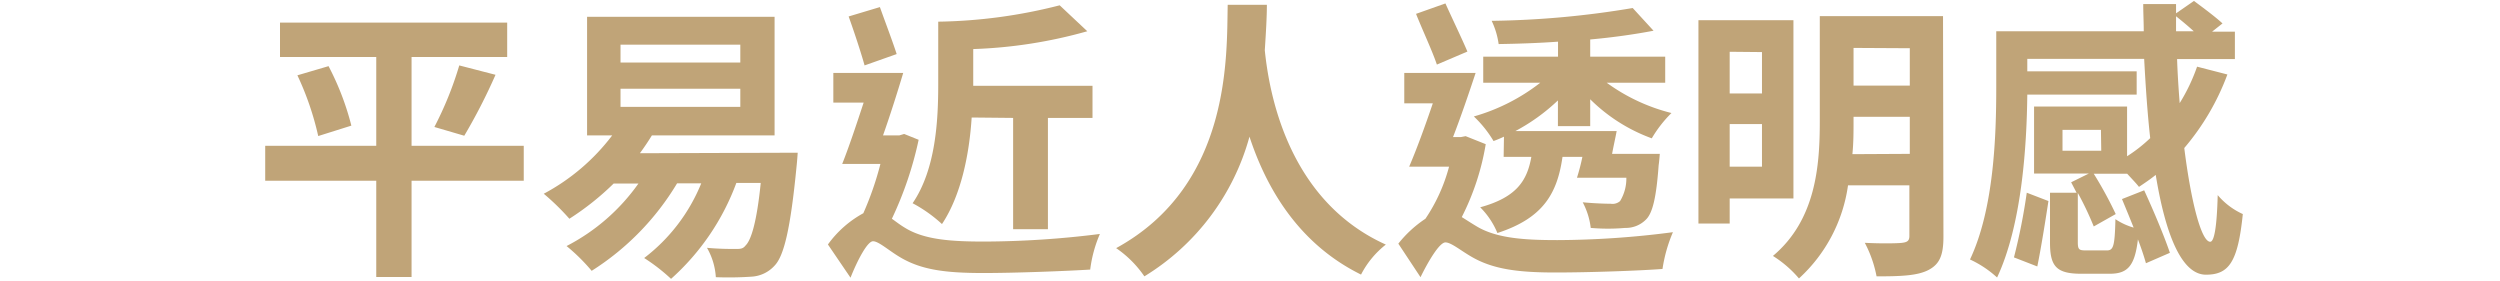
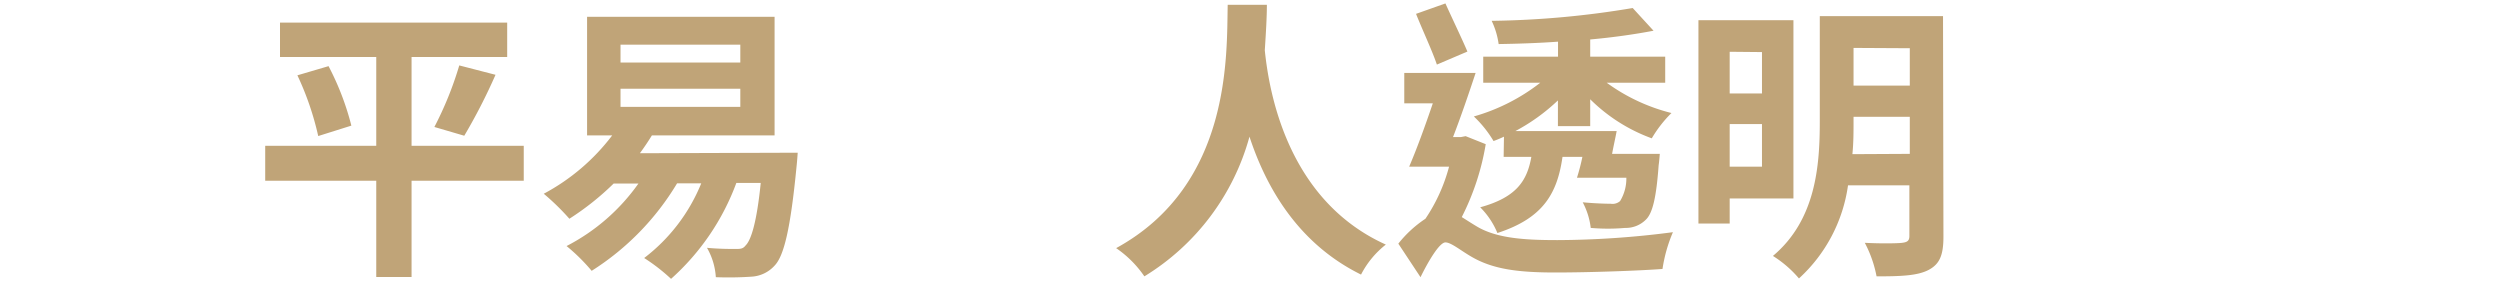
<svg xmlns="http://www.w3.org/2000/svg" id="圖層_1" data-name="圖層 1" viewBox="0 0 240 27">
  <defs>
    <style>.cls-1{fill:#c0a478;}</style>
  </defs>
  <path class="cls-1" d="M50.28,17.35H39.51v9.24H36.12V17.35H25.46V14H36.12V5.47H26.88V2.17H48.69v3.3H39.51V14H50.28Zm-18.74-11a25.92,25.92,0,0,1,2.19,5.71l-3.18,1a28.06,28.06,0,0,0-2-5.83ZM41.7,12.19a33.22,33.22,0,0,0,2.39-5.91l3.48.9a54.49,54.49,0,0,1-3,5.85Z" />
  <path class="cls-1" d="M76.58,14.66s-.06.89-.11,1.31c-.58,6-1.21,8.6-2.11,9.53a3.22,3.22,0,0,1-2.22,1.06,32.29,32.29,0,0,1-3.42.05,6.44,6.44,0,0,0-.85-2.82c1.15.11,2.22.11,2.71.11s.74,0,1-.34c.52-.5,1.07-2.21,1.45-6H70.69a23,23,0,0,1-6.27,9.21,17.7,17.7,0,0,0-2.58-2,17.1,17.1,0,0,0,5.48-7.17H65A25.36,25.36,0,0,1,56.8,26a18.07,18.07,0,0,0-2.41-2.38,19.22,19.22,0,0,0,6.9-6H58.91A26.21,26.21,0,0,1,54.66,21,22.9,22.9,0,0,0,52.2,18.6,20.06,20.06,0,0,0,58.77,13H56.36V1.61h18V13H62.58c-.36.59-.74,1.15-1.15,1.71ZM59.57,6h11.5V4.29H59.57Zm0,4.26h11.5V8.52H59.57Z" />
-   <path class="cls-1" d="M88.19,13.42A34.42,34.42,0,0,1,85.62,21c.36.25.74.56,1.26.87,1.86,1.15,4.44,1.32,7.62,1.32a90.33,90.33,0,0,0,11.09-.73,12.46,12.46,0,0,0-.93,3.42c-2.3.14-7.1.33-10.27.33-3.65,0-5.92-.31-7.92-1.48-1.12-.65-2.11-1.57-2.66-1.57s-1.53,1.9-2.16,3.5l-2.17-3.19a10.22,10.22,0,0,1,3.4-3,30.09,30.09,0,0,0,1.64-4.73H80.85c.63-1.57,1.37-3.79,2.06-5.89H80V7h6.71c-.57,1.9-1.26,4.08-1.94,6h1.56l.47-.14ZM83,6.28c-.35-1.26-1-3.22-1.53-4.7l3-.9C85,2.17,85.7,4,86.08,5.19Zm10.28,5c-.22,3.48-1,7.45-2.85,10.23a13.53,13.53,0,0,0-2.82-2c2.24-3.28,2.46-8,2.46-11.43v-6A49.67,49.67,0,0,0,101.73.51L104.38,3A45.61,45.61,0,0,1,93.43,4.71V8.24h11.45v3.08H100.6V22H97.26V11.32Z" />
  <path class="cls-1" d="M121.62.46c0,1.17-.09,2.69-.2,4.37.39,3.78,2.06,14.34,11.62,18.65a8.75,8.75,0,0,0-2.38,2.88c-6.09-3-9.13-8.43-10.71-13.24a22.76,22.76,0,0,1-10.09,13.41,10.39,10.39,0,0,0-2.71-2.71c11.12-6.08,10.6-18.63,10.71-23.36Z" />
  <path class="cls-1" d="M142.63,13.84a24.07,24.07,0,0,1-2.3,7c.41.25.9.58,1.53.95,1.89,1.09,4.52,1.26,7.62,1.26a86.93,86.93,0,0,0,11.12-.76,14.35,14.35,0,0,0-1,3.53c-2.22.17-7.06.34-10.27.34-3.56,0-5.92-.31-7.92-1.43-1.12-.62-2.08-1.46-2.65-1.46s-1.65,1.82-2.39,3.34l-2.13-3.22a11.21,11.21,0,0,1,2.6-2.39,16.38,16.38,0,0,0,2.27-5h-3.83c.71-1.65,1.53-3.89,2.27-6.08h-2.74V7h6.85c-.66,2-1.42,4.22-2.17,6.16h.75l.46-.09ZM137.94,6.2c-.43-1.29-1.39-3.33-2-4.87l2.82-1c.68,1.51,1.59,3.39,2.11,4.62Zm6.44,6.92a10.8,10.8,0,0,1-1,.42,11,11,0,0,0-1.89-2.36,18.66,18.66,0,0,0,6.38-3.24h-5.48V5.44h7.18V4c-1.92.14-3.86.2-5.7.23A7.61,7.61,0,0,0,143.2,2,87.32,87.32,0,0,0,156.74.77l2,2.18c-1.78.34-3.87.64-6.08.84V5.44h7.2v2.5h-5.62a17.93,17.93,0,0,0,6.22,2.91,11.9,11.9,0,0,0-1.89,2.43,16.33,16.33,0,0,1-5.91-3.75v2.58h-3.1V9.64a18.49,18.49,0,0,1-4.08,2.94h9.72c-.13.7-.3,1.43-.44,2.19h4.58s-.05.7-.11,1.09c-.22,3.08-.58,4.59-1.21,5.21a2.72,2.72,0,0,1-2,.81,19.37,19.37,0,0,1-3.31,0,6.91,6.91,0,0,0-.77-2.46c1.15.11,2.25.14,2.69.14a1.09,1.09,0,0,0,.9-.26,4.16,4.16,0,0,0,.6-2.24h-4.74a20,20,0,0,0,.52-2H150c-.5,3.5-1.84,5.88-6.25,7.31a7.54,7.54,0,0,0-1.65-2.47c3.46-.95,4.5-2.52,4.91-4.84h-2.66Z" />
  <path class="cls-1" d="M166.05,19.05v2.41h-3V1.94h9.12V19.05Zm0-14.08v4h3.1V5ZM169.15,16V11.91h-3.1V16Zm17.42,6.72c0,1.77-.36,2.63-1.42,3.19s-2.66.62-5,.62a11.44,11.44,0,0,0-1.13-3.22c1.48.08,3.13.06,3.59,0s.69-.17.69-.65V17.79h-5.89a14.89,14.89,0,0,1-4.71,8.94,10.75,10.75,0,0,0-2.5-2.16c4.14-3.47,4.5-8.71,4.5-12.91V1.55h11.83Zm-3.23-7.95V11.21h-5.4v.45c0,1,0,2.05-.11,3.14Zm-5.4-10.17V8.22h5.4V4.63Z" />
-   <path class="cls-1" d="M213.83,7.15a23.38,23.38,0,0,1-4.14,7.06c.66,5.26,1.65,9,2.49,9,.39,0,.64-1.43.72-4.48a6.87,6.87,0,0,0,2.41,1.82c-.47,4.62-1.34,5.82-3.54,5.82-2.38,0-3.91-4-4.82-9.58-.52.42-1.07.79-1.61,1.15-.25-.33-.69-.78-1.13-1.26H201a37.38,37.38,0,0,1,2.11,3.87L201,21.74a30.51,30.51,0,0,0-1.53-3.22v4.71c0,.73.11.81.79.81h2c.63,0,.76-.42.82-3a6.17,6.17,0,0,0,1.75.81c-.38-.95-.77-1.9-1.12-2.74l2.13-.84c.88,1.9,1.95,4.45,2.47,6l-2.3,1c-.17-.61-.44-1.43-.77-2.29-.3,2.57-1,3.3-2.71,3.3H199.8c-2.41,0-3-.73-3-3V18.5h2.55l-.52-1,1.7-.84h-5.26V10.23h8.93V15a14.3,14.3,0,0,0,2.22-1.74c-.27-2.43-.44-5-.58-7.61H194.62v1.2h10.5V9.08h-10.5c-.05,5-.54,12.55-2.9,17.56a10.16,10.16,0,0,0-2.6-1.73c2.3-4.85,2.52-11.88,2.52-16.5V3H205.8c0-.87-.05-1.74-.05-2.61h3.15v.89L210.62.09c.88.65,2.11,1.57,2.74,2.16l-1,.79h2.19V5.67H209c.05,1.43.14,2.85.25,4.23a17.61,17.61,0,0,0,1.67-3.5ZM193.34,24.71a57.32,57.32,0,0,0,1.23-6.21l2.08.8c-.27,1.77-.71,4.54-1.07,6.28Zm8.35-12.24H198v2h3.72ZM210.6,3c-.52-.48-1.15-1-1.7-1.44V3Z" />
</svg>